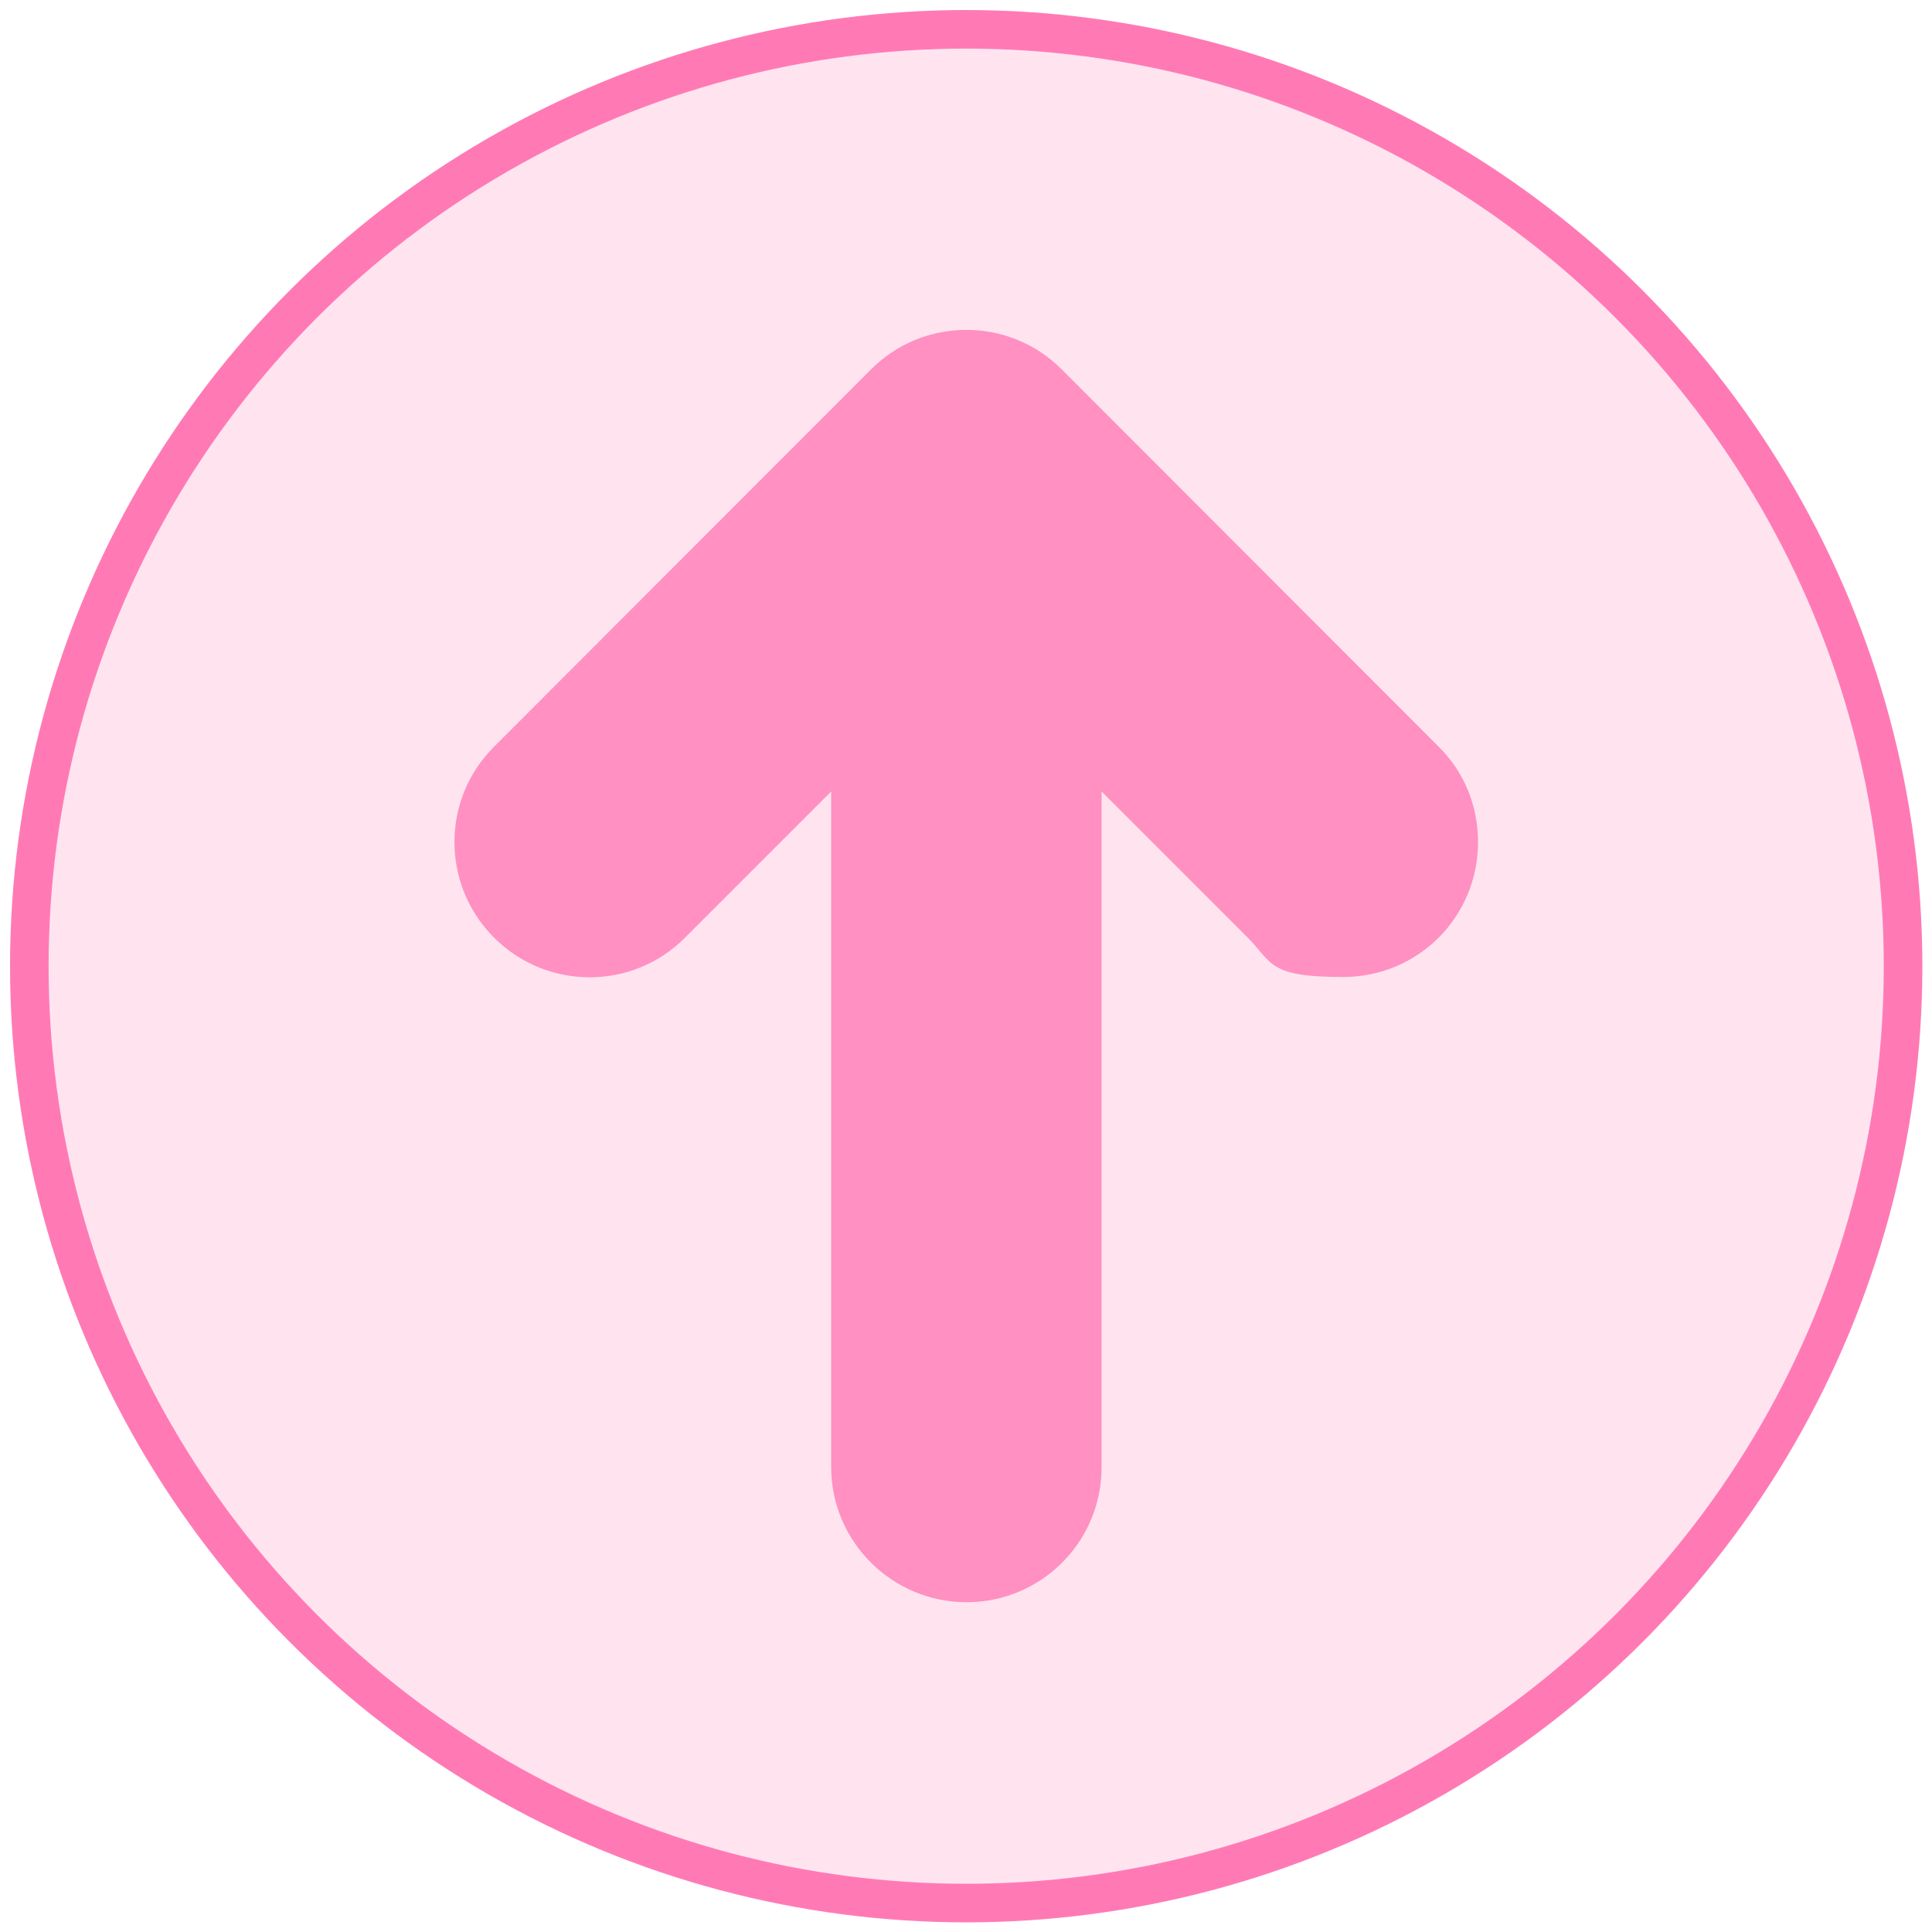
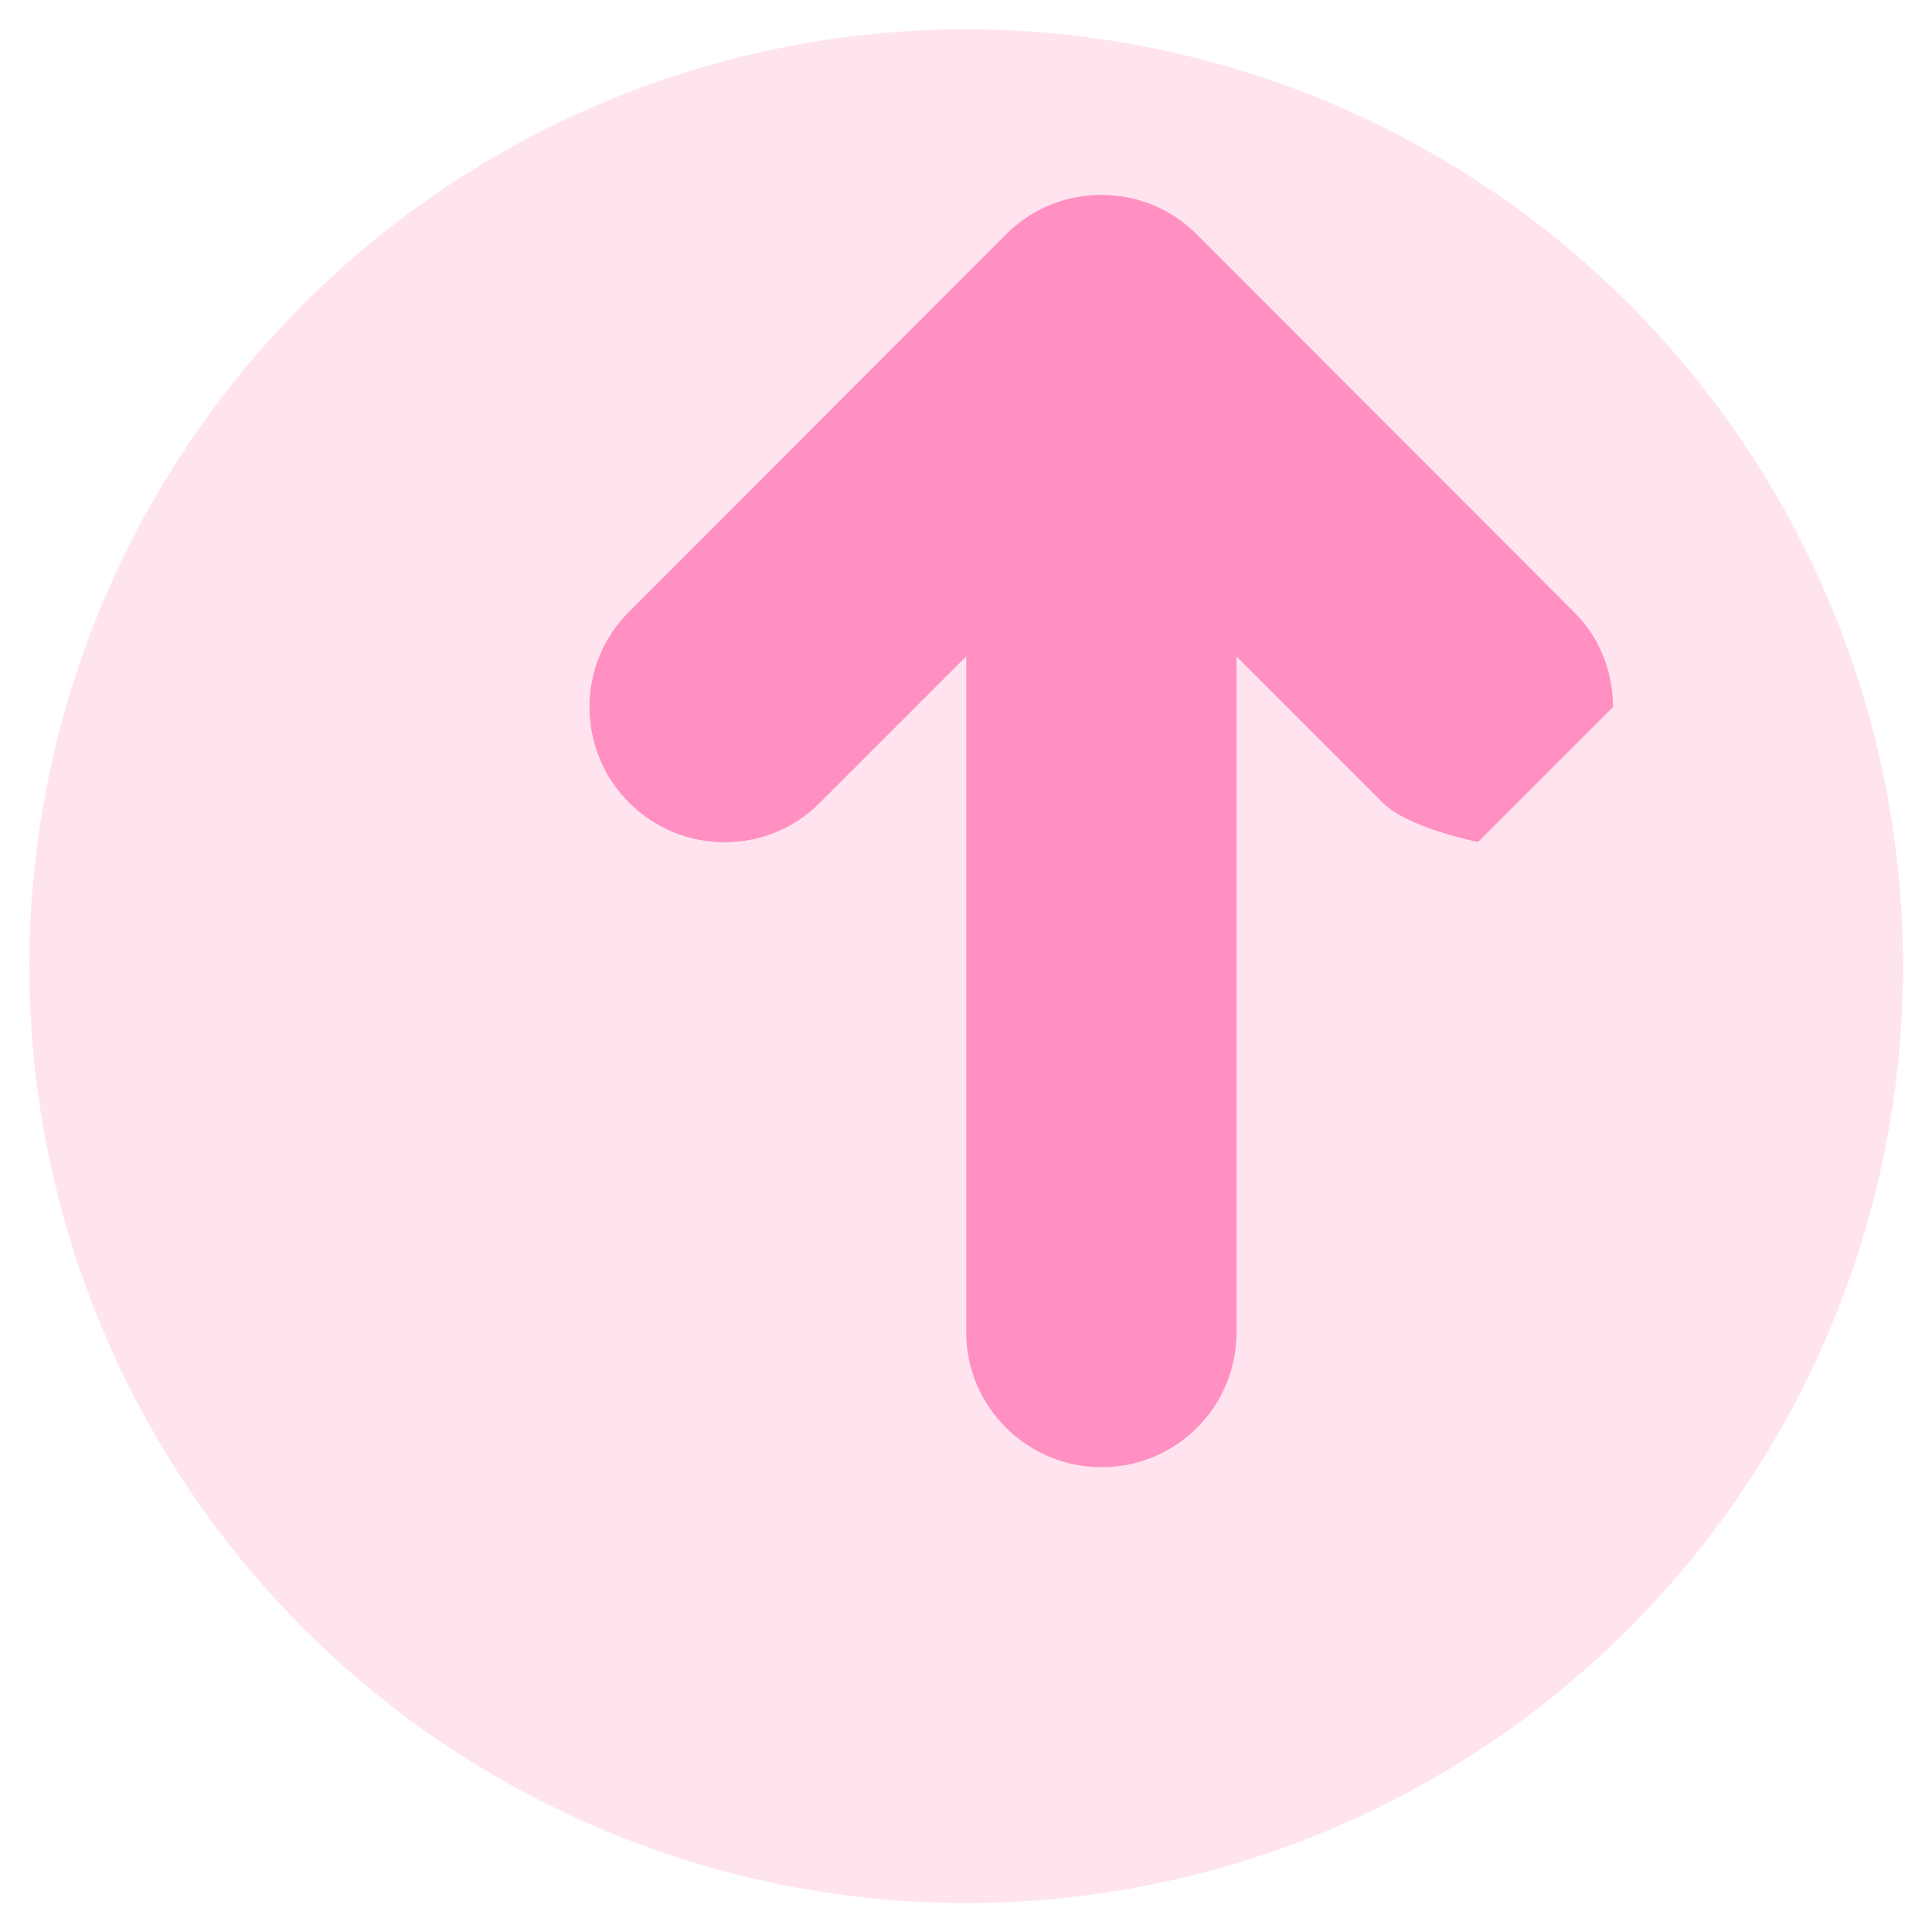
<svg xmlns="http://www.w3.org/2000/svg" id="_圖層_1" version="1.1" viewBox="0 0 500.9 500.9">
  <defs>
    <style>
      .st0 {
        fill: none;
        stroke: #ff7ab5;
        stroke-miterlimit: 10;
        stroke-width: 10px;
      }

      .st1 {
        opacity: .8;
      }

      .st2 {
        fill-rule: evenodd;
      }

      .st2, .st3 {
        fill: #ff7ab5;
      }

      .st3 {
        isolation: isolate;
        opacity: .2;
      }
    </style>
  </defs>
  <g id="_圖層_11" image-rendering="optimizeQuality" shape-rendering="geometricPrecision" text-rendering="geometricPrecision">
    <circle class="st3" cx="250.5" cy="250.5" r="242.9" />
    <g id="Layer_x5F_1" class="st1">
-       <path class="st2" d="M383.2,218.3c0,19.5-15.6,35-35,35s-18.2-3.6-24.7-10.2l-37.9-37.9v175.2c0,19.4-15.7,35-35,35s-35.1-15.7-35.1-35v-175.2l-37.9,37.9c-13.6,13.7-35.8,13.7-49.5,0s-13.7-35.9,0-49.5l97.7-97.8c13.6-13.7,35.9-13.7,49.5,0l97.7,97.8c6.6,6.5,10.2,15.3,10.2,24.7h0Z" />
+       <path class="st2" d="M383.2,218.3s-18.2-3.6-24.7-10.2l-37.9-37.9v175.2c0,19.4-15.7,35-35,35s-35.1-15.7-35.1-35v-175.2l-37.9,37.9c-13.6,13.7-35.8,13.7-49.5,0s-13.7-35.9,0-49.5l97.7-97.8c13.6-13.7,35.9-13.7,49.5,0l97.7,97.8c6.6,6.5,10.2,15.3,10.2,24.7h0Z" />
    </g>
-     <circle class="st0" cx="250.5" cy="250.5" r="242.9" />
  </g>
</svg>